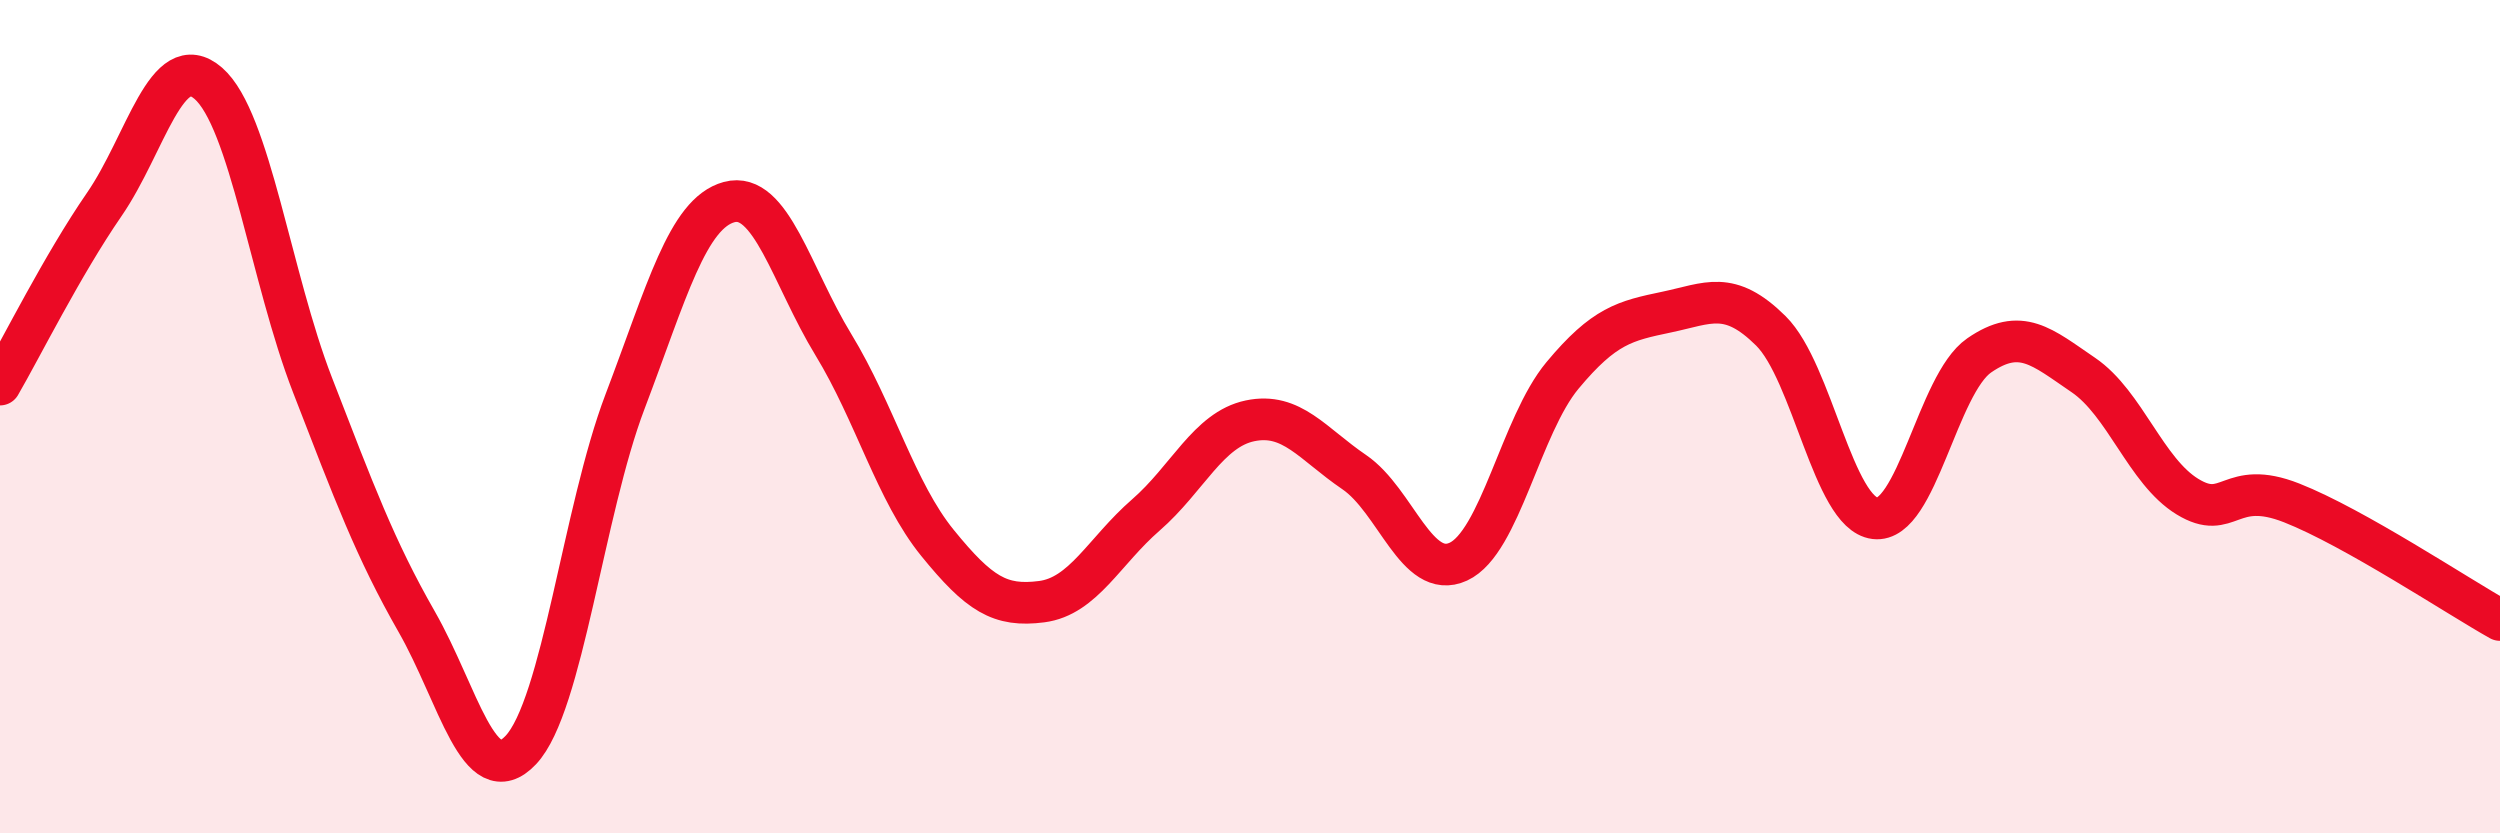
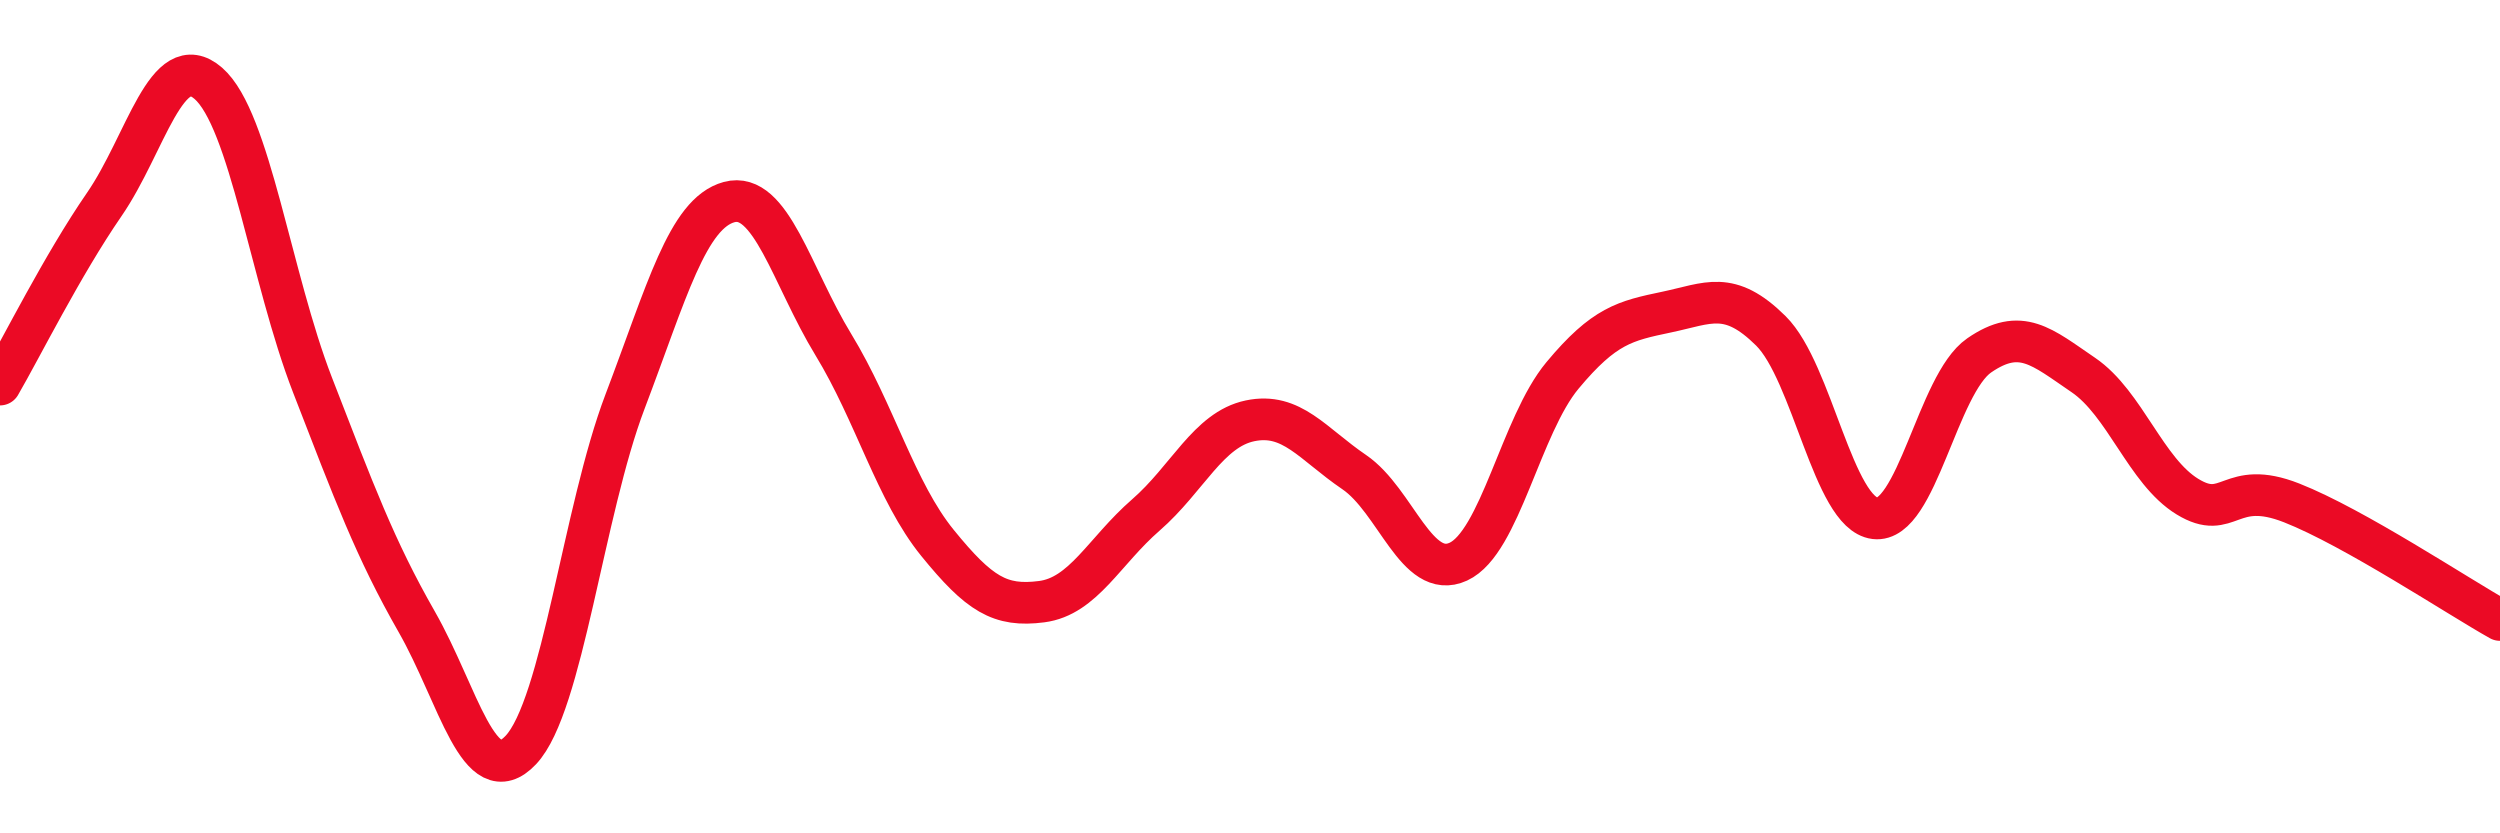
<svg xmlns="http://www.w3.org/2000/svg" width="60" height="20" viewBox="0 0 60 20">
-   <path d="M 0,9.23 C 0.5,8.37 1.5,6.36 2.5,4.91 C 3.5,3.46 4,1.13 5,2 C 6,2.87 6.5,6.66 7.5,9.24 C 8.5,11.82 9,13.17 10,14.92 C 11,16.67 11.5,19.06 12.5,18 C 13.5,16.94 14,12.27 15,9.64 C 16,7.01 16.5,5.12 17.5,4.85 C 18.5,4.58 19,6.63 20,8.27 C 21,9.91 21.5,11.8 22.5,13.03 C 23.5,14.26 24,14.57 25,14.44 C 26,14.31 26.5,13.23 27.5,12.36 C 28.5,11.49 29,10.31 30,10.1 C 31,9.89 31.5,10.65 32.5,11.33 C 33.5,12.01 34,13.94 35,13.48 C 36,13.02 36.5,10.21 37.5,9.01 C 38.5,7.81 39,7.7 40,7.49 C 41,7.28 41.5,6.95 42.5,7.94 C 43.5,8.93 44,12.32 45,12.44 C 46,12.56 46.5,9.22 47.5,8.53 C 48.5,7.84 49,8.32 50,9 C 51,9.68 51.5,11.31 52.5,11.92 C 53.5,12.53 53.5,11.48 55,12.07 C 56.5,12.66 59,14.32 60,14.88L60 20L0 20Z" fill="#EB0A25" opacity="0.1" stroke-linecap="round" stroke-linejoin="round" />
  <path d="M 0,9.23 C 0.5,8.37 1.5,6.36 2.5,4.91 C 3.5,3.46 4,1.13 5,2 C 6,2.87 6.5,6.66 7.5,9.24 C 8.5,11.82 9,13.17 10,14.92 C 11,16.67 11.5,19.06 12.5,18 C 13.5,16.94 14,12.27 15,9.64 C 16,7.01 16.5,5.12 17.5,4.85 C 18.5,4.58 19,6.63 20,8.27 C 21,9.91 21.5,11.8 22.5,13.03 C 23.5,14.26 24,14.57 25,14.44 C 26,14.31 26.5,13.23 27.5,12.36 C 28.5,11.49 29,10.31 30,10.1 C 31,9.89 31.5,10.65 32.5,11.33 C 33.5,12.01 34,13.94 35,13.48 C 36,13.02 36.5,10.21 37.5,9.01 C 38.5,7.81 39,7.7 40,7.49 C 41,7.28 41.5,6.95 42.5,7.94 C 43.5,8.93 44,12.32 45,12.44 C 46,12.56 46.5,9.22 47.5,8.53 C 48.5,7.84 49,8.32 50,9 C 51,9.68 51.5,11.31 52.5,11.92 C 53.5,12.53 53.5,11.48 55,12.07 C 56.5,12.66 59,14.32 60,14.88" stroke="#EB0A25" stroke-width="1" fill="none" stroke-linecap="round" stroke-linejoin="round" />
</svg>